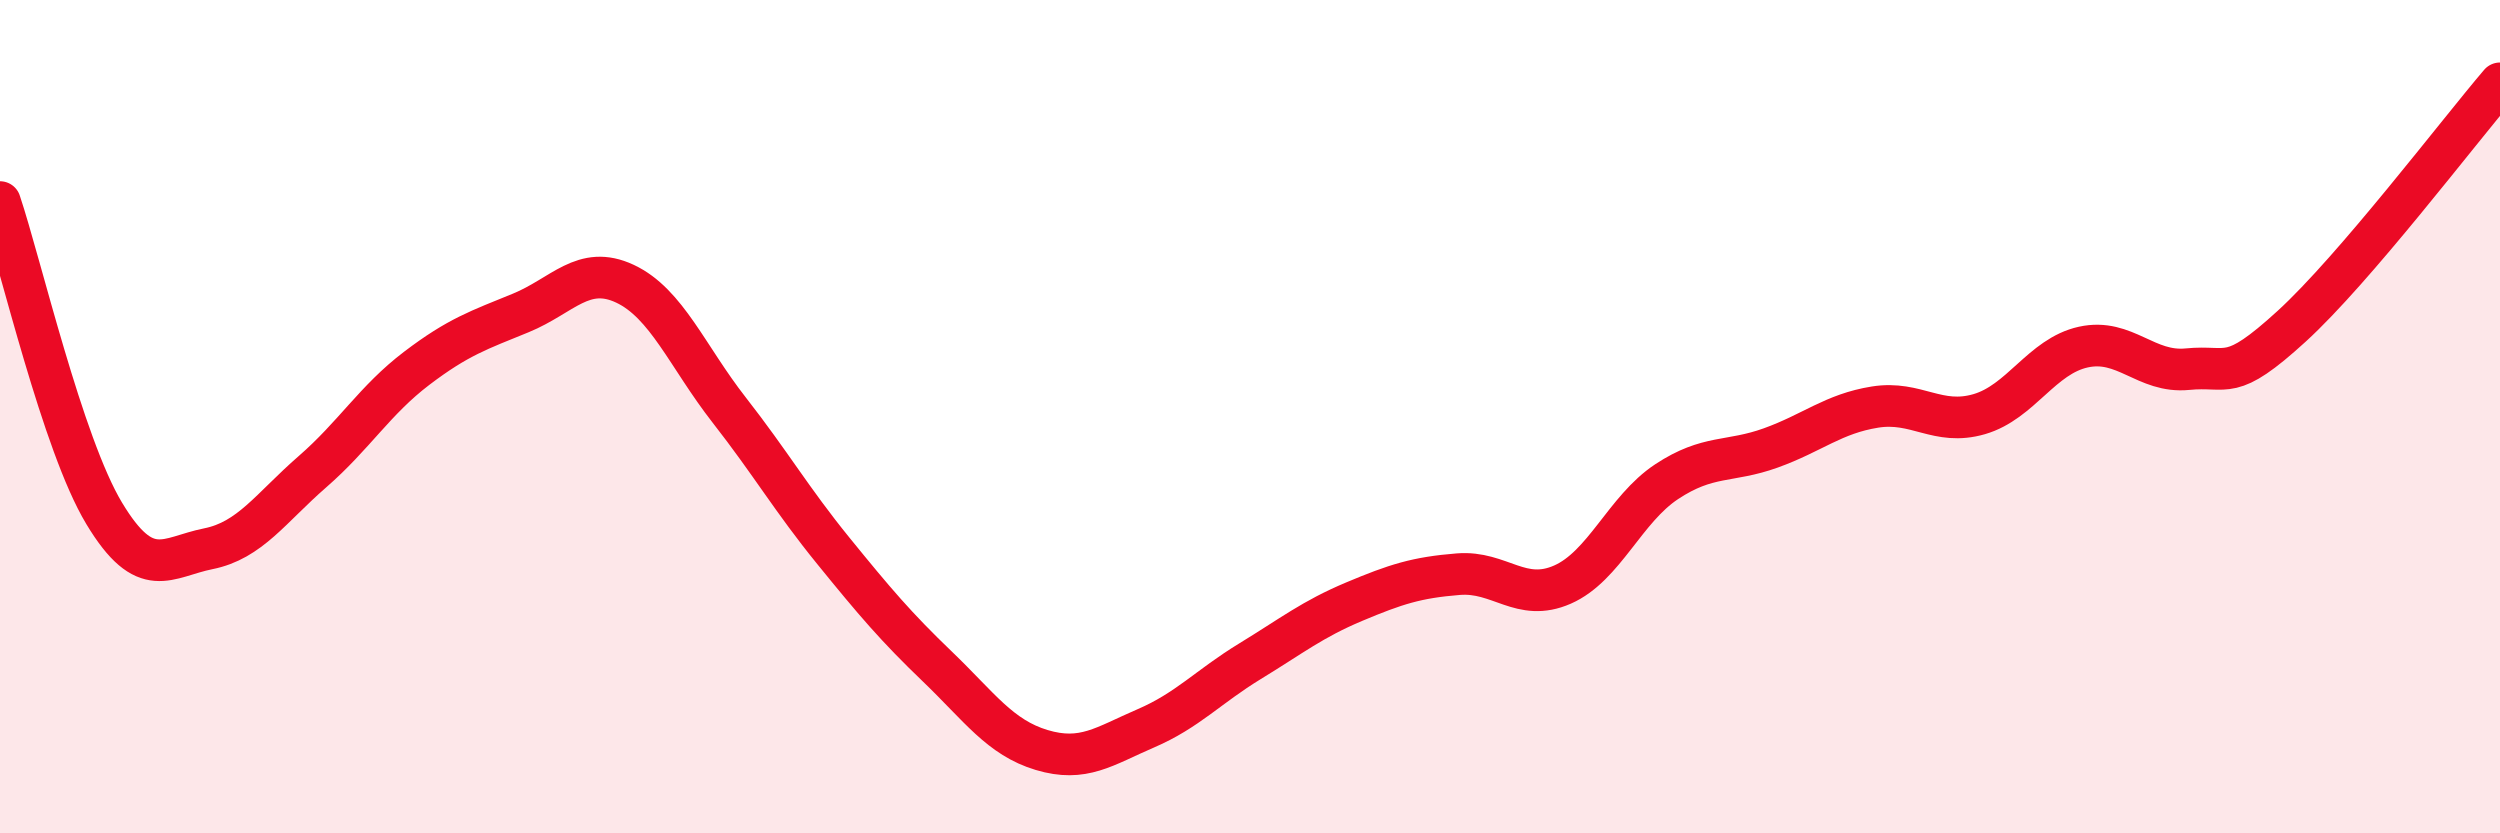
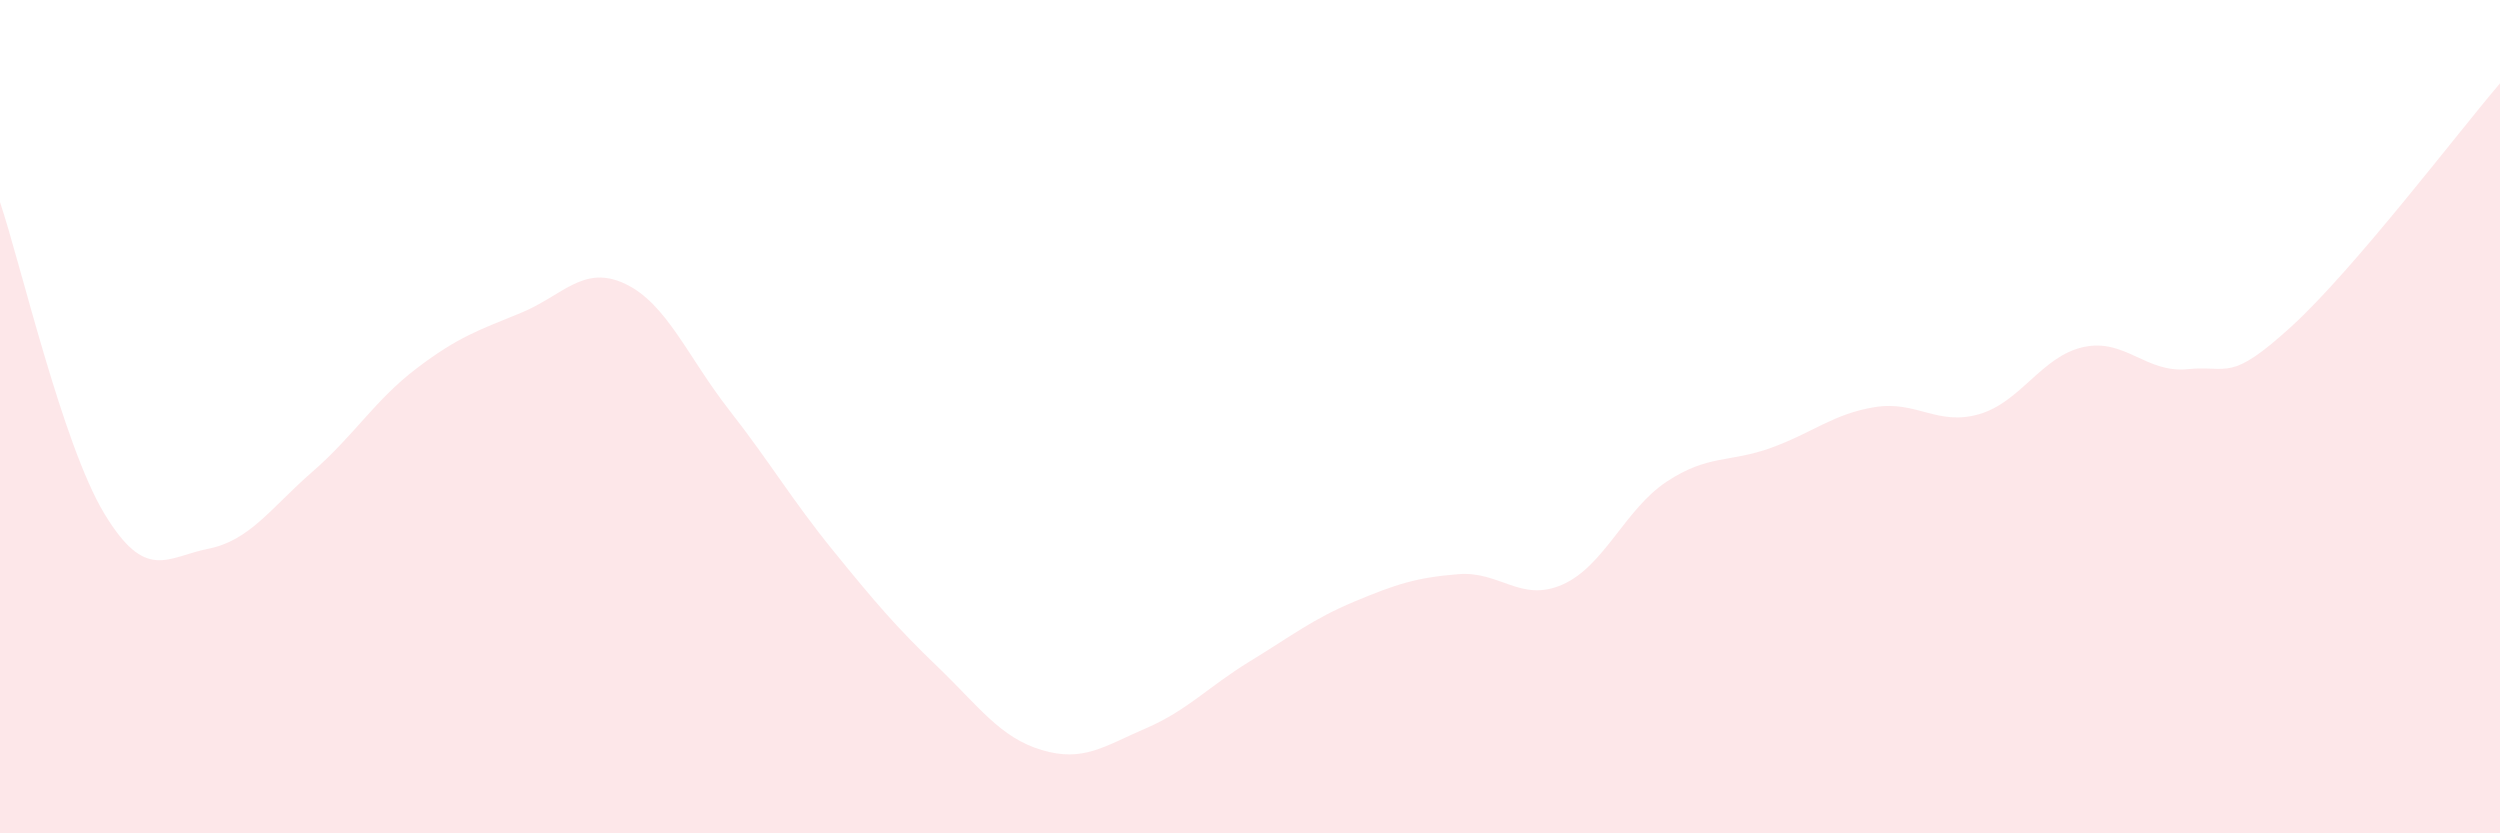
<svg xmlns="http://www.w3.org/2000/svg" width="60" height="20" viewBox="0 0 60 20">
  <path d="M 0,4.85 C 0.5,6.34 1.5,10.66 2.5,12.32 C 3.5,13.98 4,13.37 5,13.17 C 6,12.97 6.5,12.19 7.5,11.32 C 8.5,10.45 9,9.6 10,8.84 C 11,8.08 11.5,7.92 12.5,7.51 C 13.5,7.1 14,6.34 15,6.81 C 16,7.28 16.5,8.56 17.5,9.84 C 18.5,11.12 19,11.99 20,13.22 C 21,14.45 21.5,15.04 22.5,16 C 23.5,16.96 24,17.7 25,18 C 26,18.3 26.5,17.91 27.5,17.48 C 28.5,17.05 29,16.48 30,15.87 C 31,15.26 31.5,14.86 32.5,14.44 C 33.5,14.02 34,13.86 35,13.78 C 36,13.7 36.5,14.47 37.5,14.03 C 38.5,13.59 39,12.22 40,11.56 C 41,10.9 41.5,11.11 42.5,10.75 C 43.5,10.39 44,9.93 45,9.77 C 46,9.61 46.5,10.23 47.5,9.94 C 48.5,9.65 49,8.55 50,8.33 C 51,8.11 51.5,8.96 52.5,8.86 C 53.5,8.76 53.5,9.2 55,7.83 C 56.5,6.46 59,3.17 60,2L60 20L0 20Z" fill="#EB0A25" opacity="0.1" stroke-linecap="round" stroke-linejoin="round" />
-   <path d="M 0,4.85 C 0.5,6.34 1.5,10.66 2.5,12.32 C 3.5,13.98 4,13.37 5,13.17 C 6,12.97 6.5,12.19 7.5,11.32 C 8.5,10.45 9,9.6 10,8.84 C 11,8.08 11.5,7.92 12.5,7.51 C 13.5,7.1 14,6.34 15,6.81 C 16,7.28 16.5,8.56 17.5,9.84 C 18.5,11.12 19,11.99 20,13.22 C 21,14.45 21.5,15.04 22.5,16 C 23.5,16.96 24,17.7 25,18 C 26,18.3 26.5,17.91 27.5,17.48 C 28.5,17.05 29,16.48 30,15.87 C 31,15.26 31.5,14.86 32.5,14.44 C 33.5,14.02 34,13.86 35,13.78 C 36,13.7 36.5,14.47 37.5,14.03 C 38.5,13.59 39,12.22 40,11.56 C 41,10.9 41.5,11.11 42.5,10.75 C 43.5,10.39 44,9.93 45,9.77 C 46,9.61 46.5,10.23 47.5,9.94 C 48.5,9.65 49,8.55 50,8.33 C 51,8.11 51.5,8.96 52.5,8.86 C 53.5,8.76 53.5,9.2 55,7.83 C 56.5,6.46 59,3.17 60,2" stroke="#EB0A25" stroke-width="1" fill="none" stroke-linecap="round" stroke-linejoin="round" />
</svg>